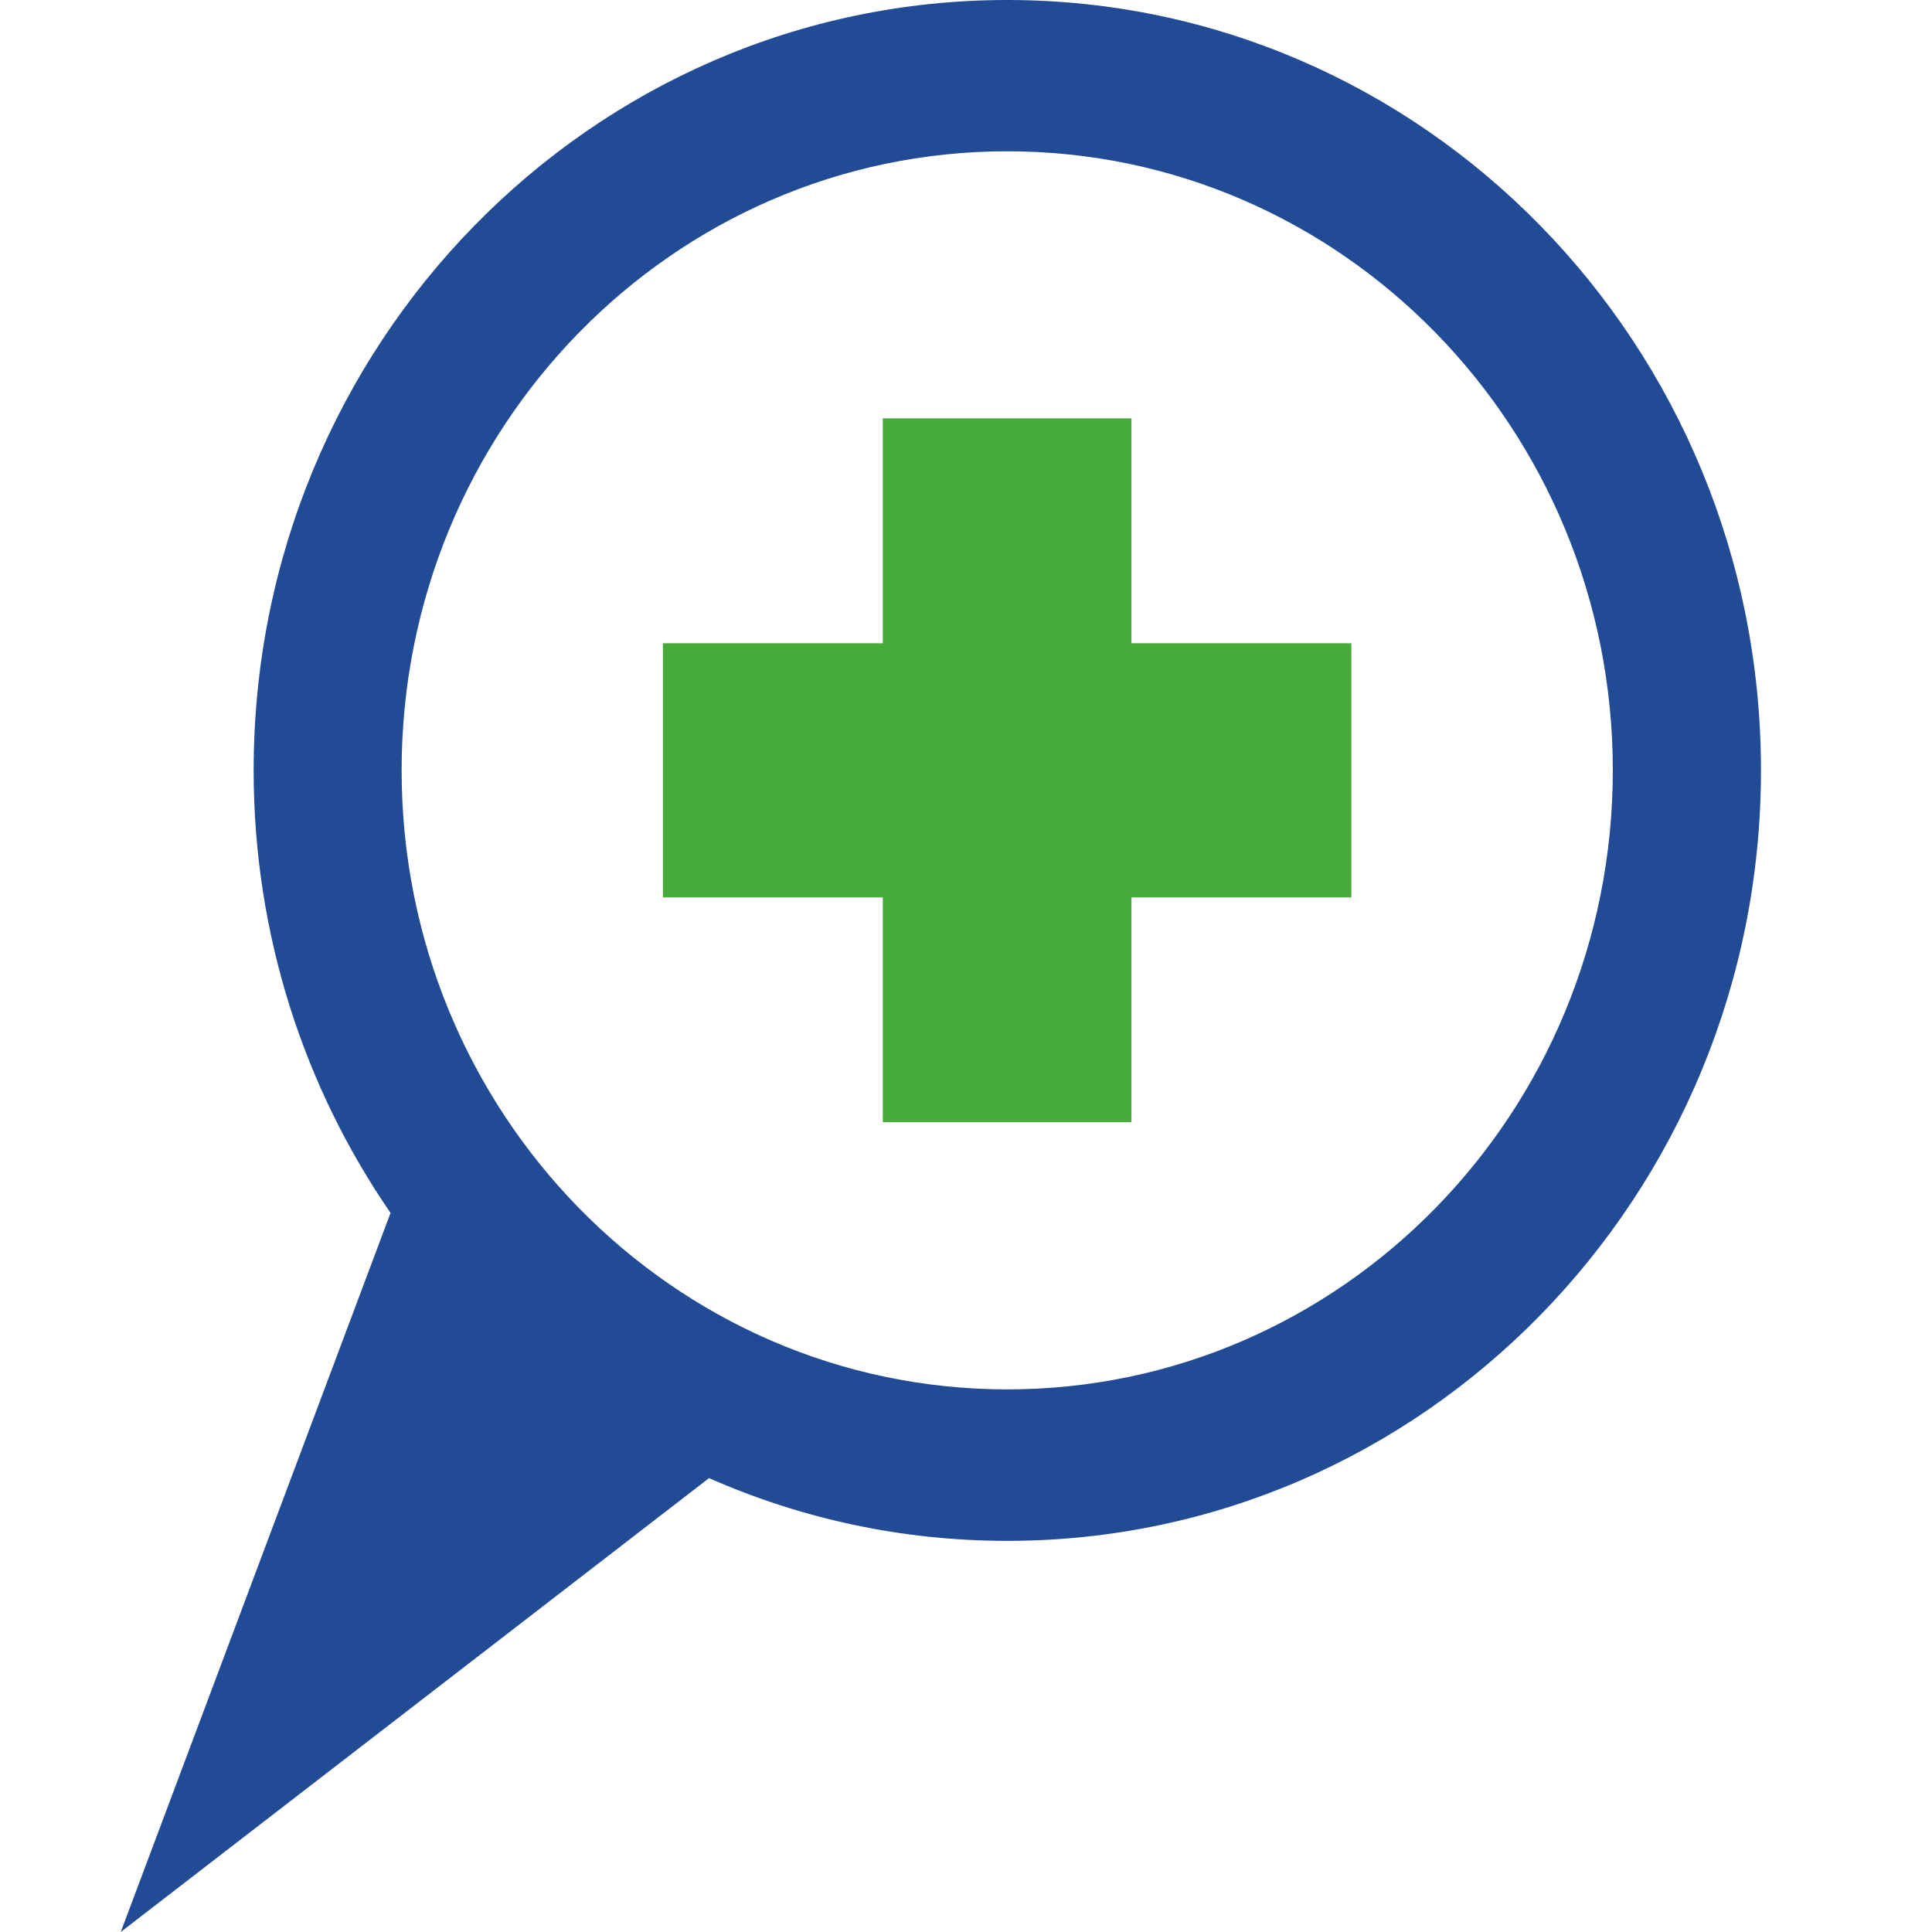
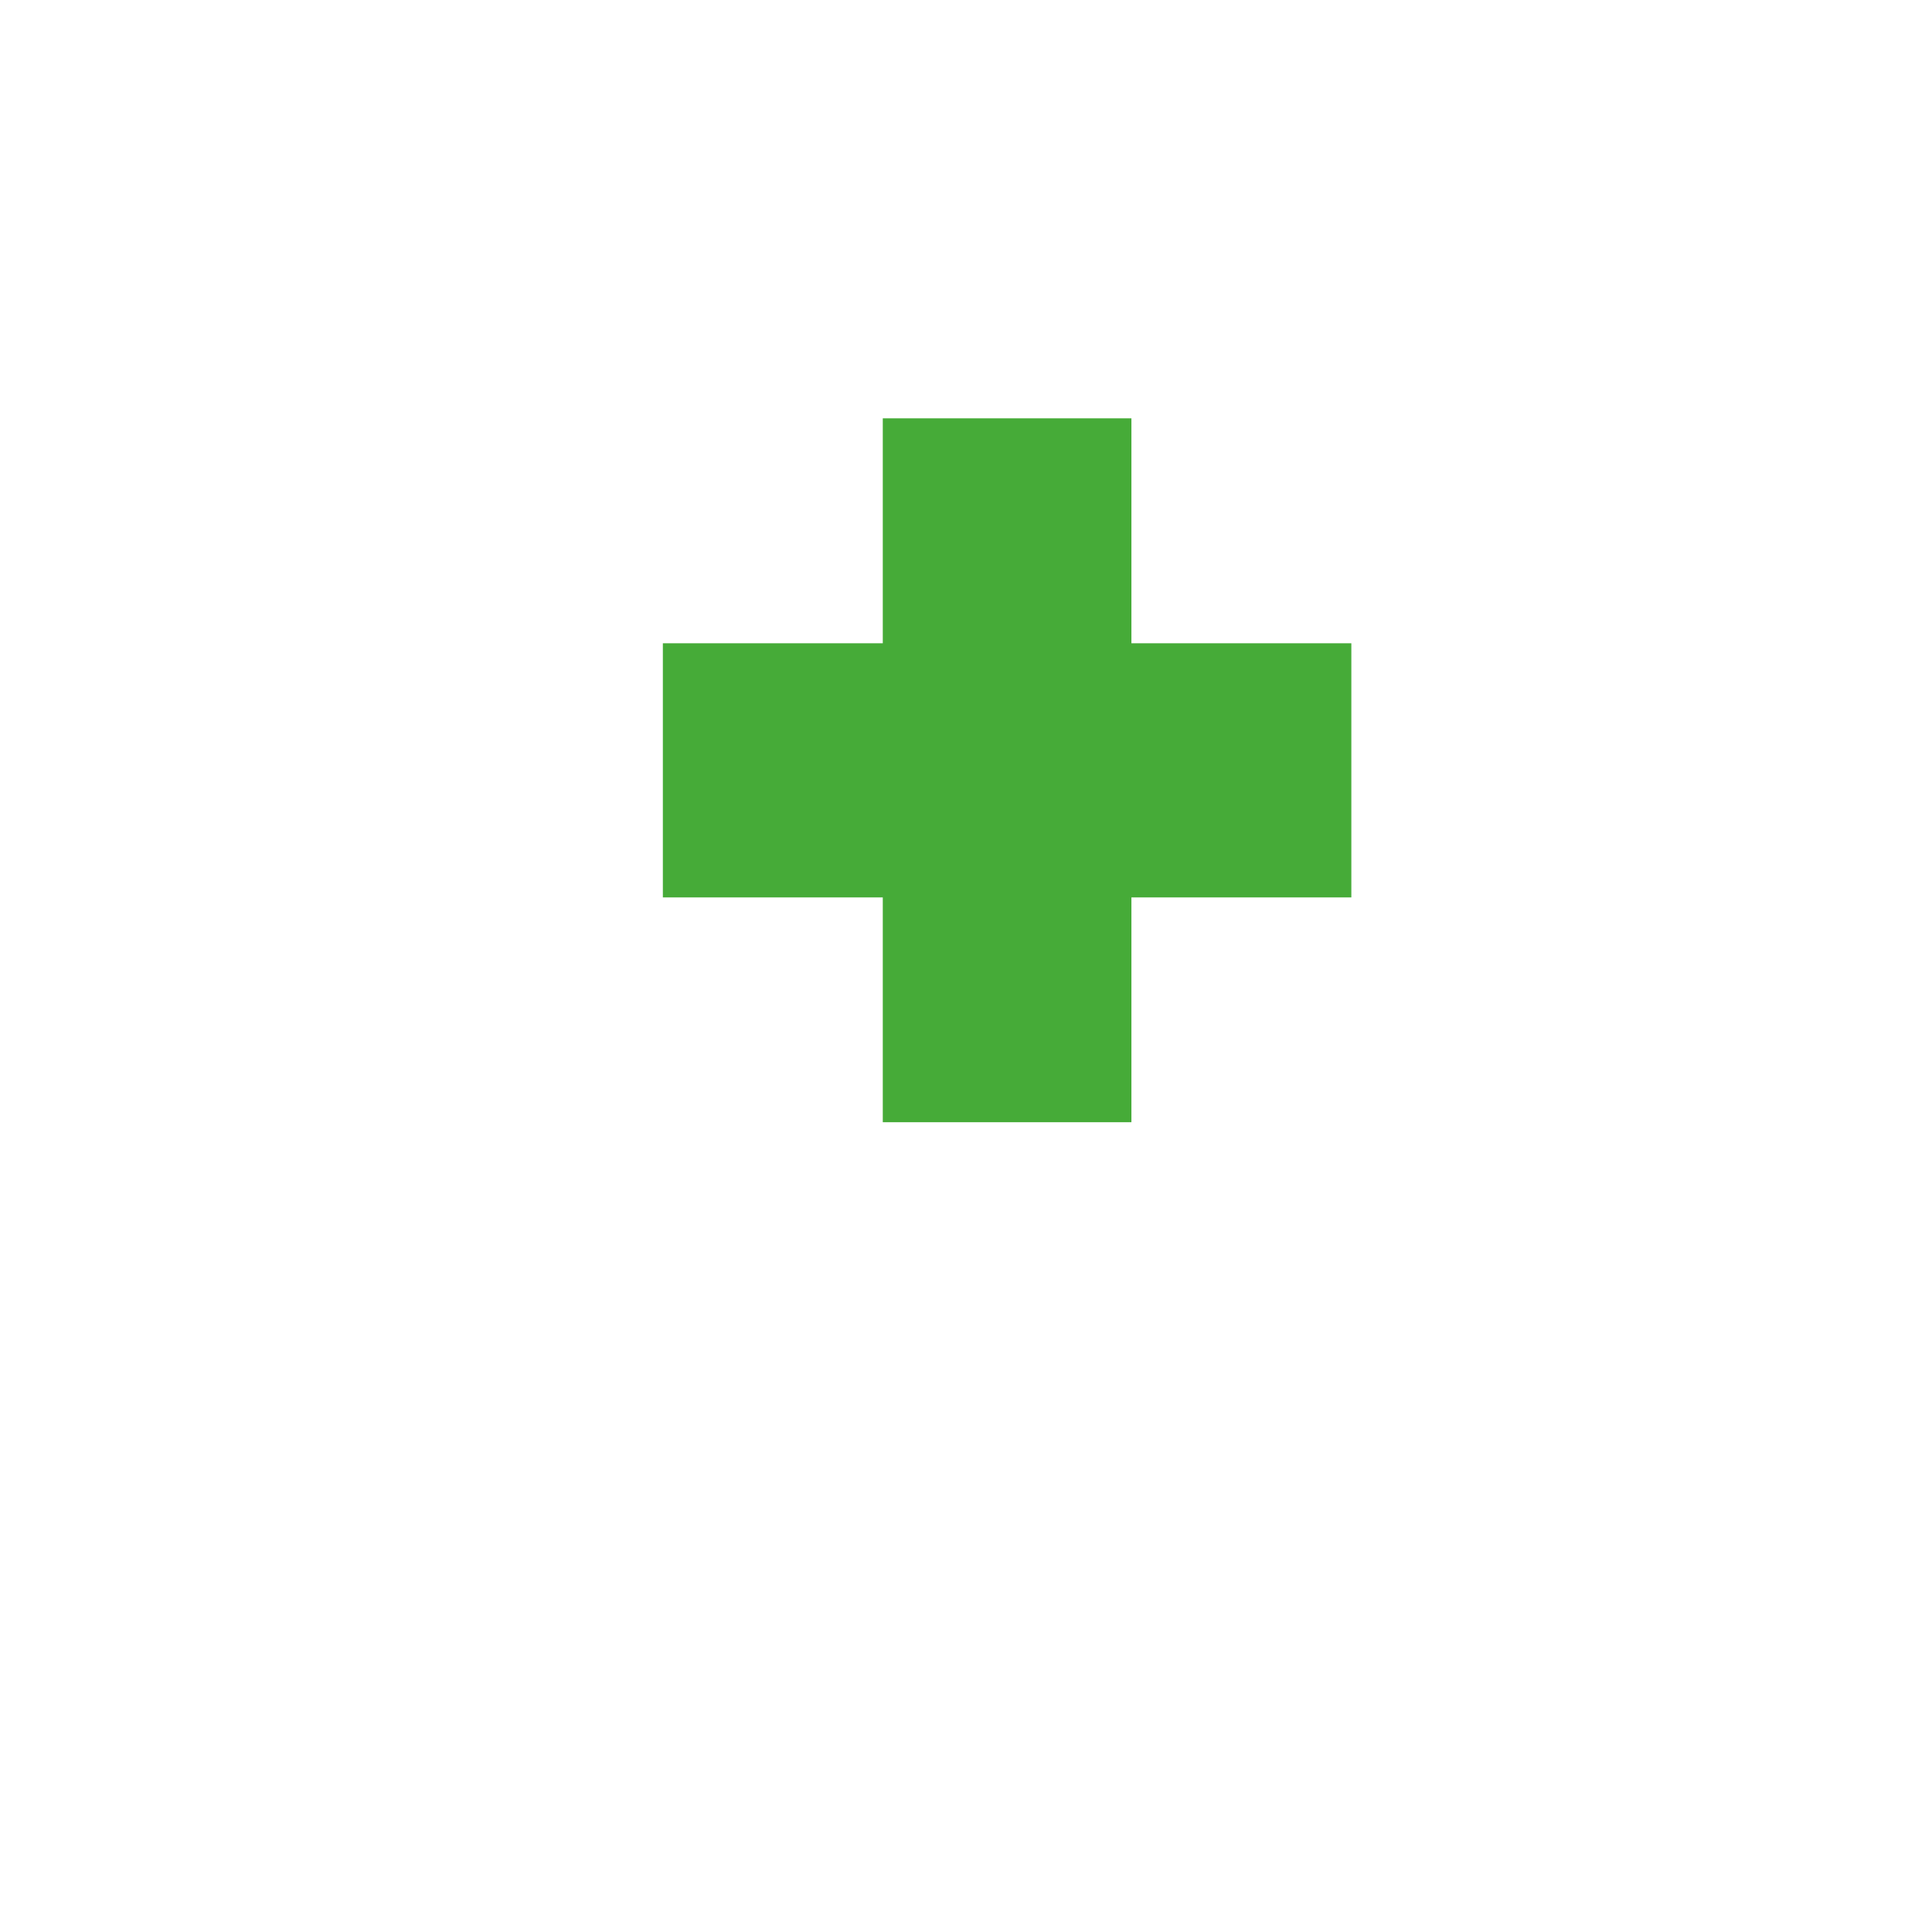
<svg xmlns="http://www.w3.org/2000/svg" width="42" height="42" viewBox="0 0 42 42" fill="none">
  <g id="LOGO">
    <g id="Group 8748">
      <path id="Vector" d="M24.596 9.094H19.191V13.984H14.41V19.509H19.191V24.396H24.596V19.509H29.377V13.984H24.596V9.094Z" fill="#46AB38" />
-       <path id="Vector_2" d="M21.896 0C12.851 0 5.514 7.497 5.514 16.747C5.514 20.327 6.616 23.645 8.49 26.368L2.625 42L15.414 32.133C17.404 33.01 19.593 33.497 21.896 33.497C30.948 33.497 38.282 25.999 38.282 16.747C38.282 7.494 30.948 0 21.896 0ZM21.896 30.204C14.624 30.204 8.731 24.18 8.731 16.747C8.731 9.313 14.624 3.289 21.896 3.289C29.168 3.289 35.061 9.313 35.061 16.747C35.061 24.18 29.168 30.204 21.896 30.204Z" fill="#224B96" />
    </g>
  </g>
</svg>